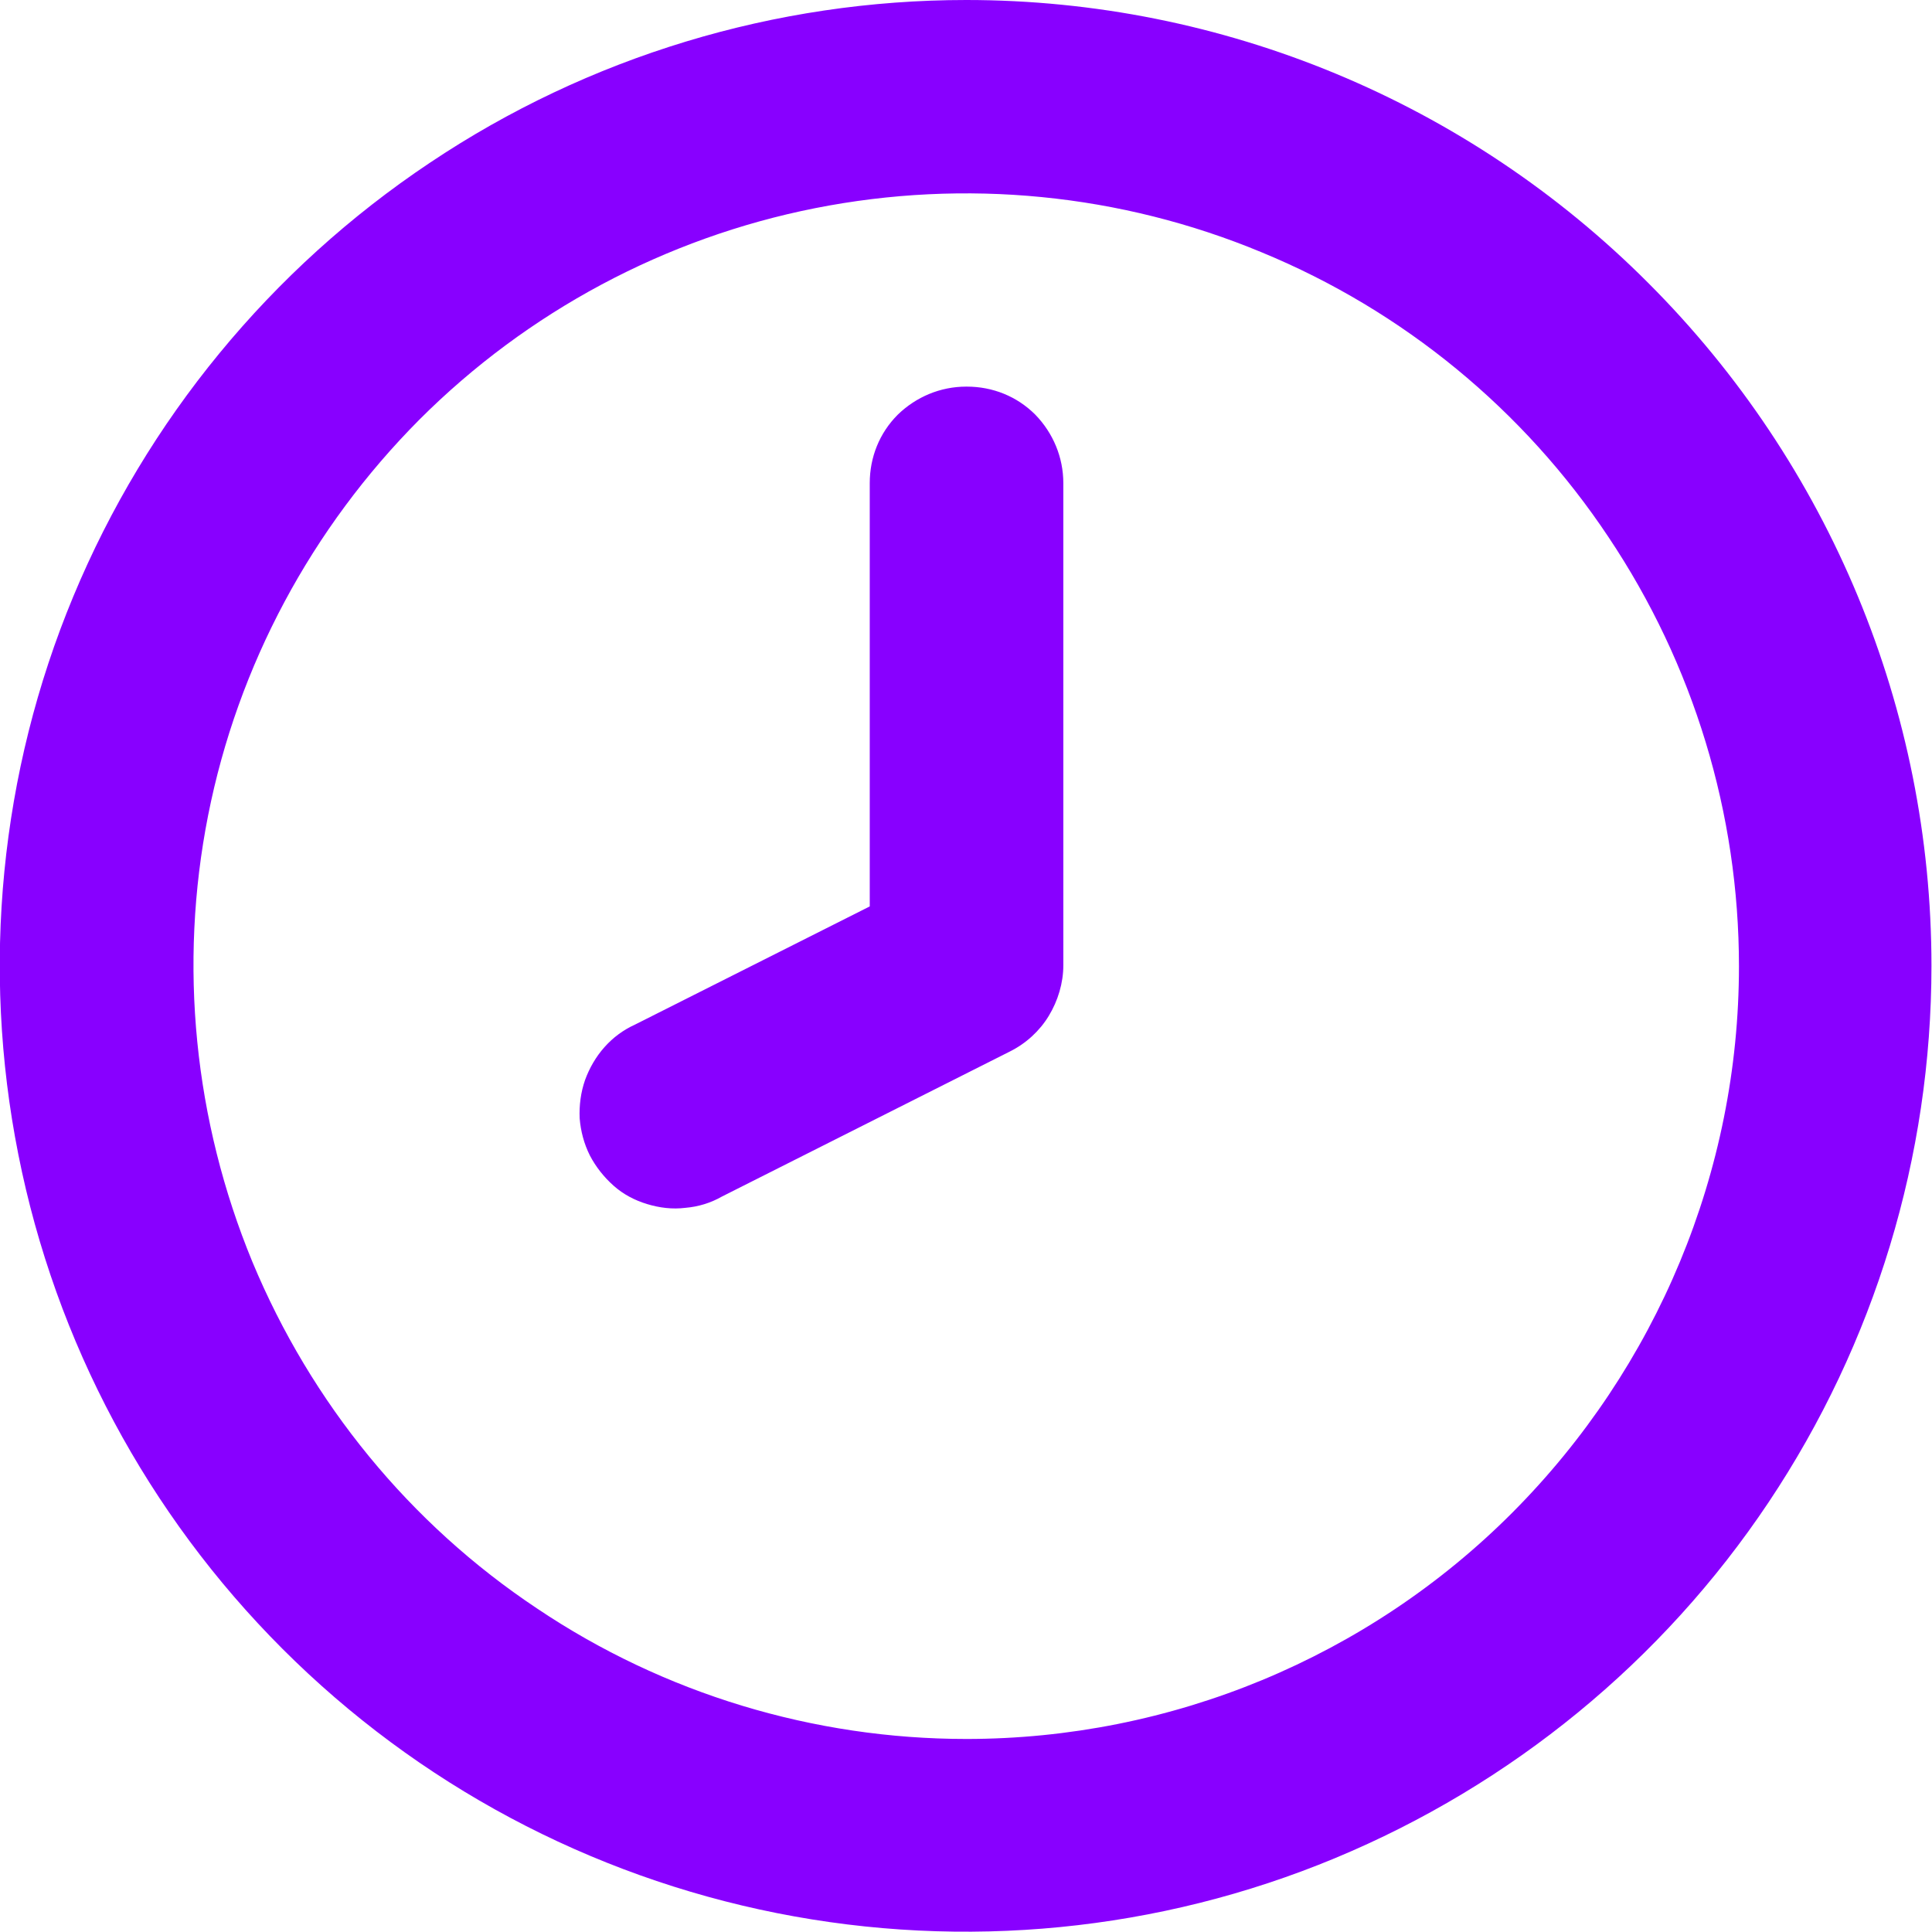
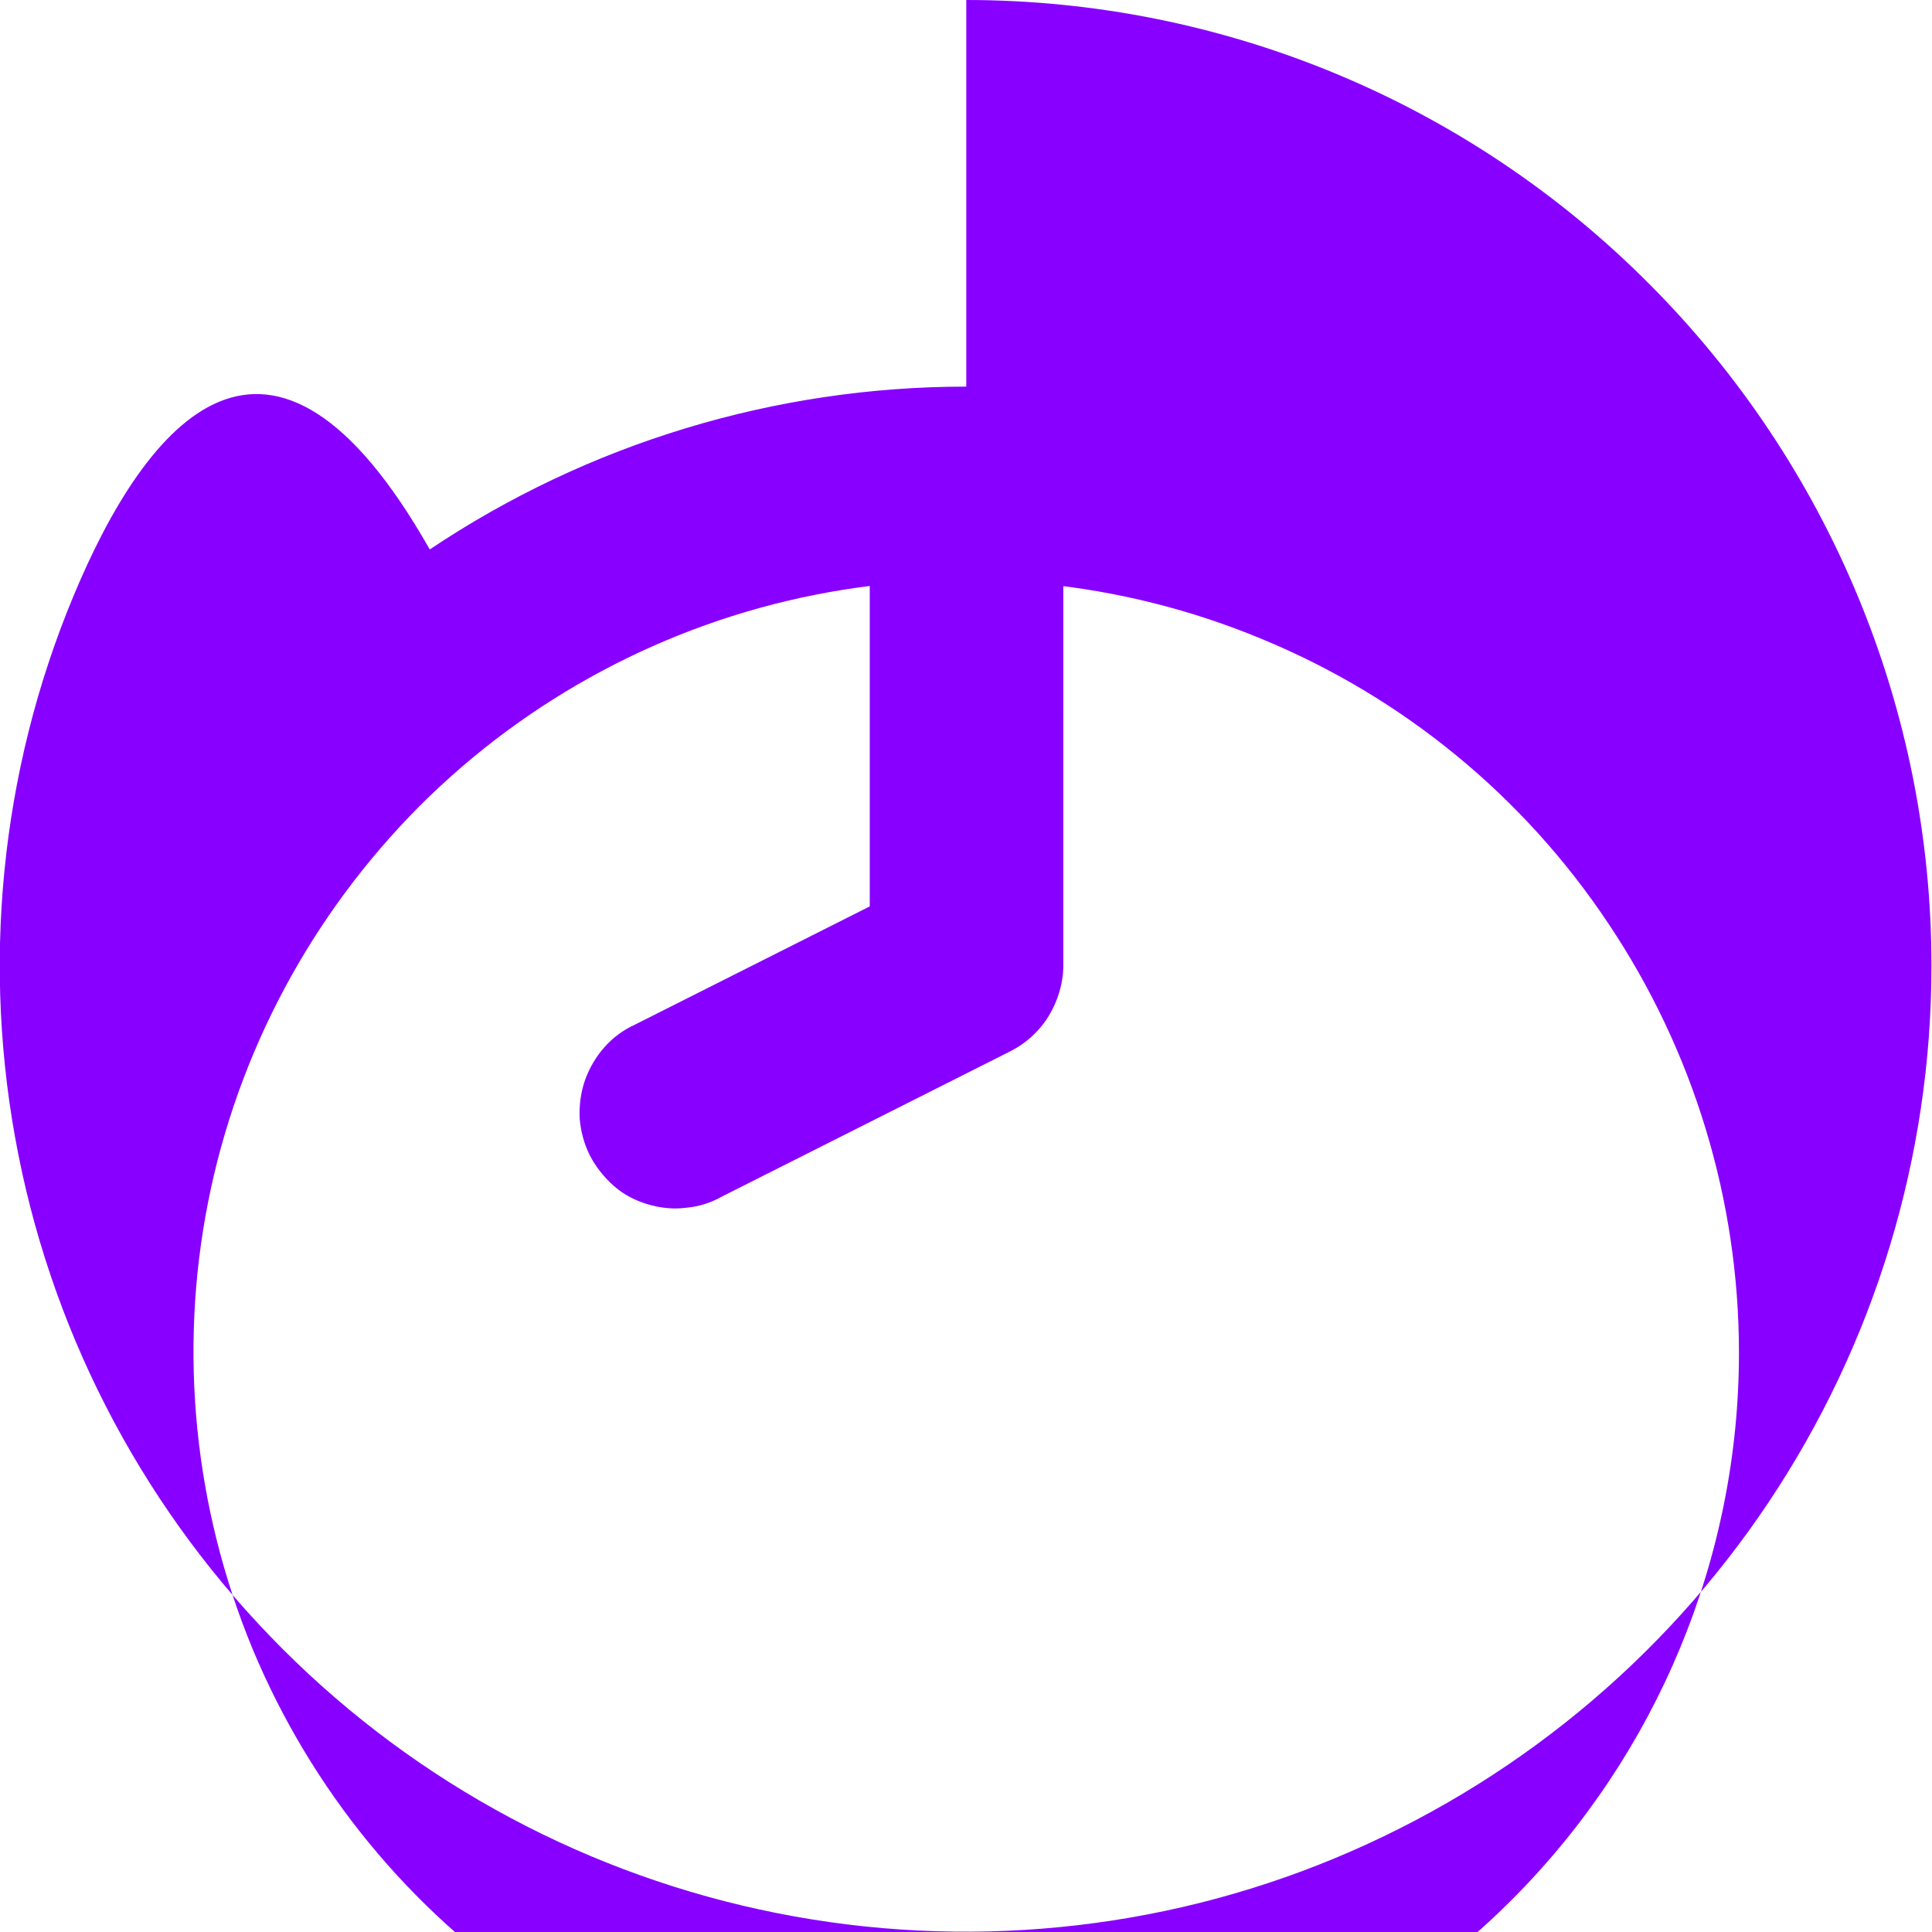
<svg xmlns="http://www.w3.org/2000/svg" id="_лой_1" data-name="Слой 1" width="1.26cm" height="1.26cm" viewBox="0 0 35.83 35.83">
  <defs>
    <style> .cls-1 { fill: #80f; } </style>
  </defs>
-   <path class="cls-1" d="M17.92,7.17c-.48,0-.93,.19-1.27,.52-.34,.34-.52,.79-.52,1.27v7.85l-4.35,2.19c-.22,.1-.41,.24-.57,.42-.16,.18-.28,.39-.36,.61-.08,.23-.11,.47-.1,.71,.02,.24,.08,.47,.19,.69,.11,.21,.26,.4,.44,.56,.18,.16,.39,.27,.62,.34,.23,.07,.47,.1,.71,.07,.24-.02,.47-.09,.68-.21l5.34-2.69c.3-.15,.55-.38,.72-.66,.17-.28,.27-.61,.27-.94V8.96c0-.48-.19-.93-.52-1.27-.34-.34-.79-.52-1.27-.52Zm0-7.17c-3.54,0-7.01,1.05-9.95,3.02C5.02,4.99,2.72,7.79,1.36,11.06S-.35,17.94,.34,21.41c.69,3.48,2.4,6.67,4.9,9.17,2.51,2.51,5.7,4.21,9.17,4.9s7.08,.34,10.35-1.02c3.27-1.36,6.07-3.65,8.04-6.6s3.02-6.41,3.02-9.95c0-4.75-1.89-9.3-5.25-12.66C27.22,1.89,22.67,0,17.92,0Zm0,32.25c-2.83,0-5.61-.84-7.96-2.42-2.36-1.57-4.19-3.81-5.28-6.43-1.08-2.62-1.37-5.5-.82-8.28,.55-2.78,1.92-5.33,3.92-7.34,2-2,4.56-3.37,7.34-3.92,2.78-.55,5.66-.27,8.28,.82,2.62,1.08,4.86,2.92,6.43,5.28,1.58,2.36,2.42,5.13,2.42,7.96,0,3.8-1.52,7.44-4.2,10.13s-6.33,4.2-10.13,4.2Z" />
+   <path class="cls-1" d="M17.92,7.17c-.48,0-.93,.19-1.27,.52-.34,.34-.52,.79-.52,1.27v7.85l-4.35,2.19c-.22,.1-.41,.24-.57,.42-.16,.18-.28,.39-.36,.61-.08,.23-.11,.47-.1,.71,.02,.24,.08,.47,.19,.69,.11,.21,.26,.4,.44,.56,.18,.16,.39,.27,.62,.34,.23,.07,.47,.1,.71,.07,.24-.02,.47-.09,.68-.21l5.34-2.69c.3-.15,.55-.38,.72-.66,.17-.28,.27-.61,.27-.94V8.96c0-.48-.19-.93-.52-1.27-.34-.34-.79-.52-1.27-.52Zc-3.54,0-7.01,1.05-9.95,3.02C5.02,4.99,2.72,7.79,1.36,11.06S-.35,17.94,.34,21.41c.69,3.48,2.4,6.67,4.9,9.17,2.51,2.51,5.7,4.21,9.17,4.9s7.08,.34,10.35-1.02c3.27-1.36,6.07-3.65,8.04-6.6s3.02-6.41,3.02-9.95c0-4.75-1.89-9.3-5.25-12.66C27.22,1.89,22.67,0,17.92,0Zm0,32.25c-2.83,0-5.61-.84-7.96-2.42-2.36-1.57-4.19-3.81-5.28-6.43-1.08-2.62-1.37-5.5-.82-8.28,.55-2.78,1.92-5.33,3.92-7.34,2-2,4.56-3.37,7.34-3.92,2.78-.55,5.66-.27,8.28,.82,2.62,1.08,4.86,2.92,6.43,5.28,1.58,2.36,2.42,5.13,2.42,7.96,0,3.8-1.52,7.44-4.2,10.13s-6.33,4.2-10.13,4.2Z" />
</svg>